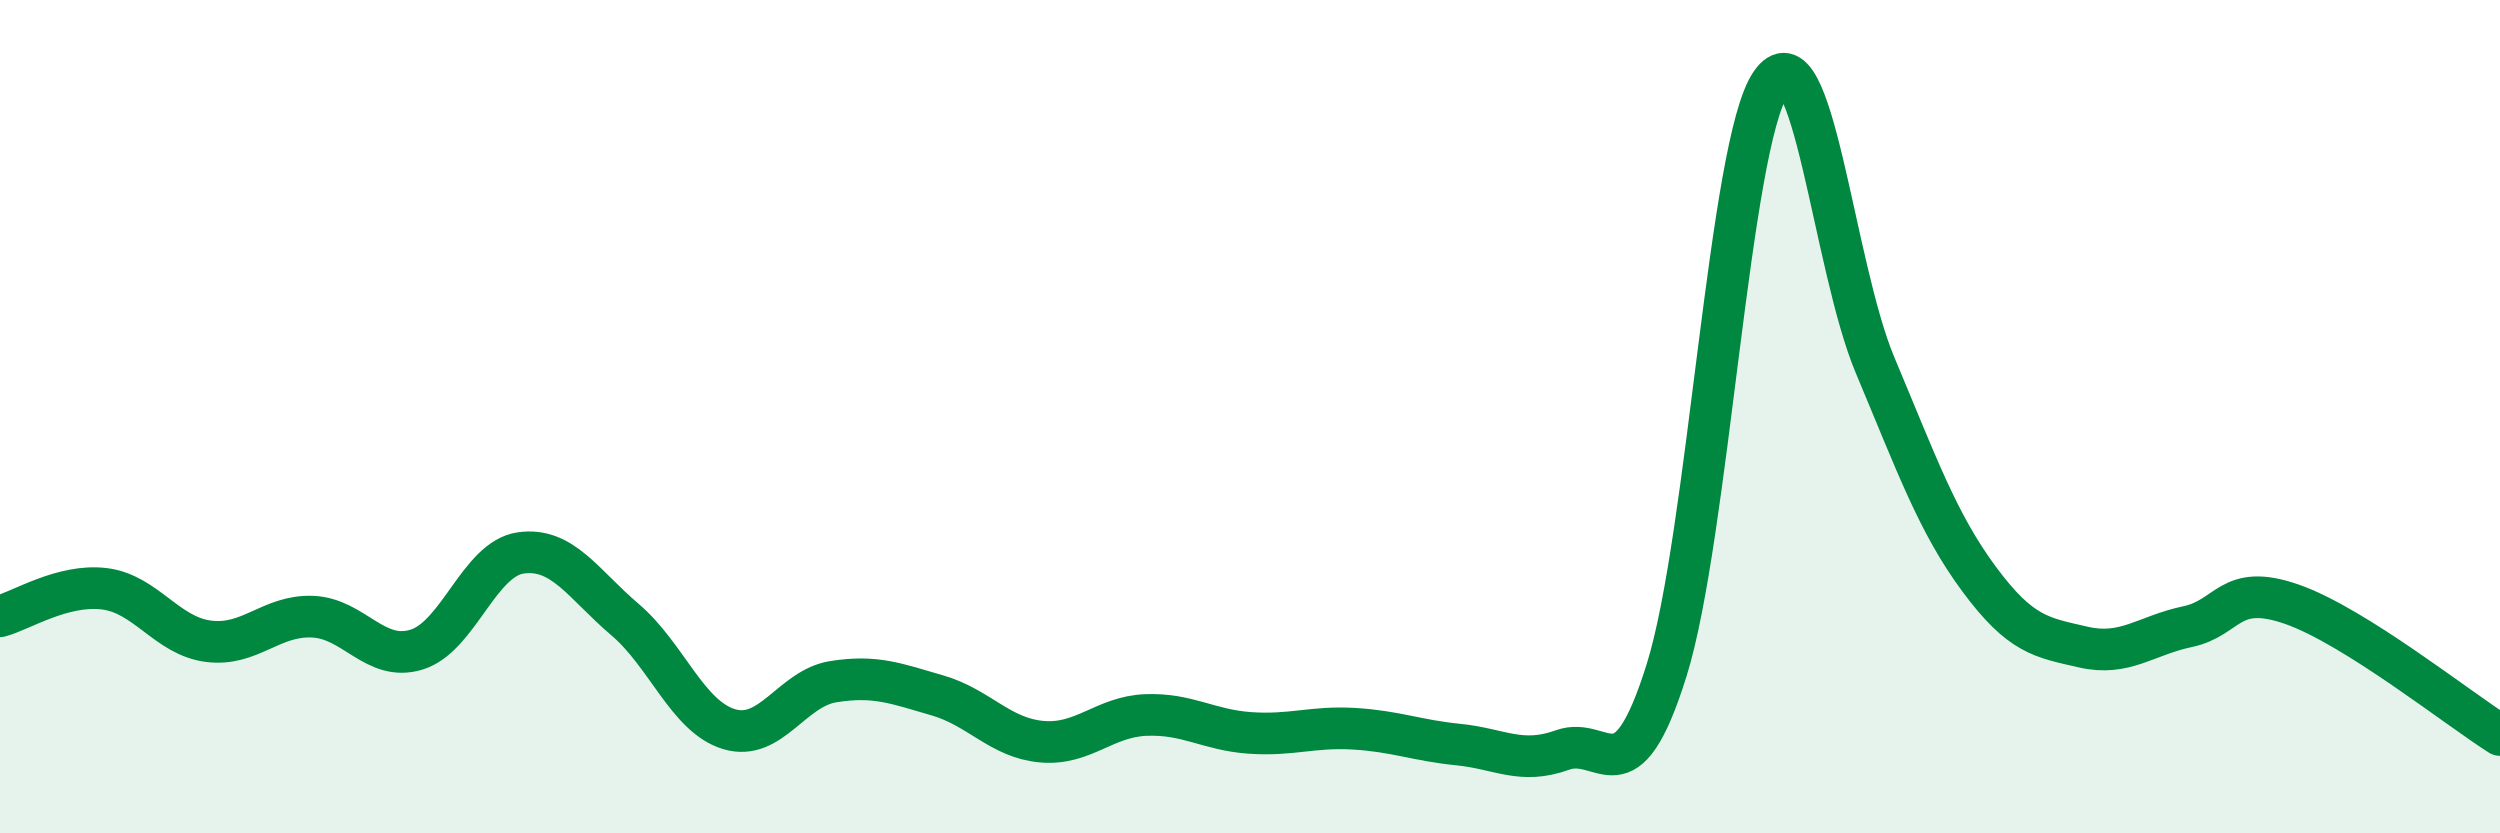
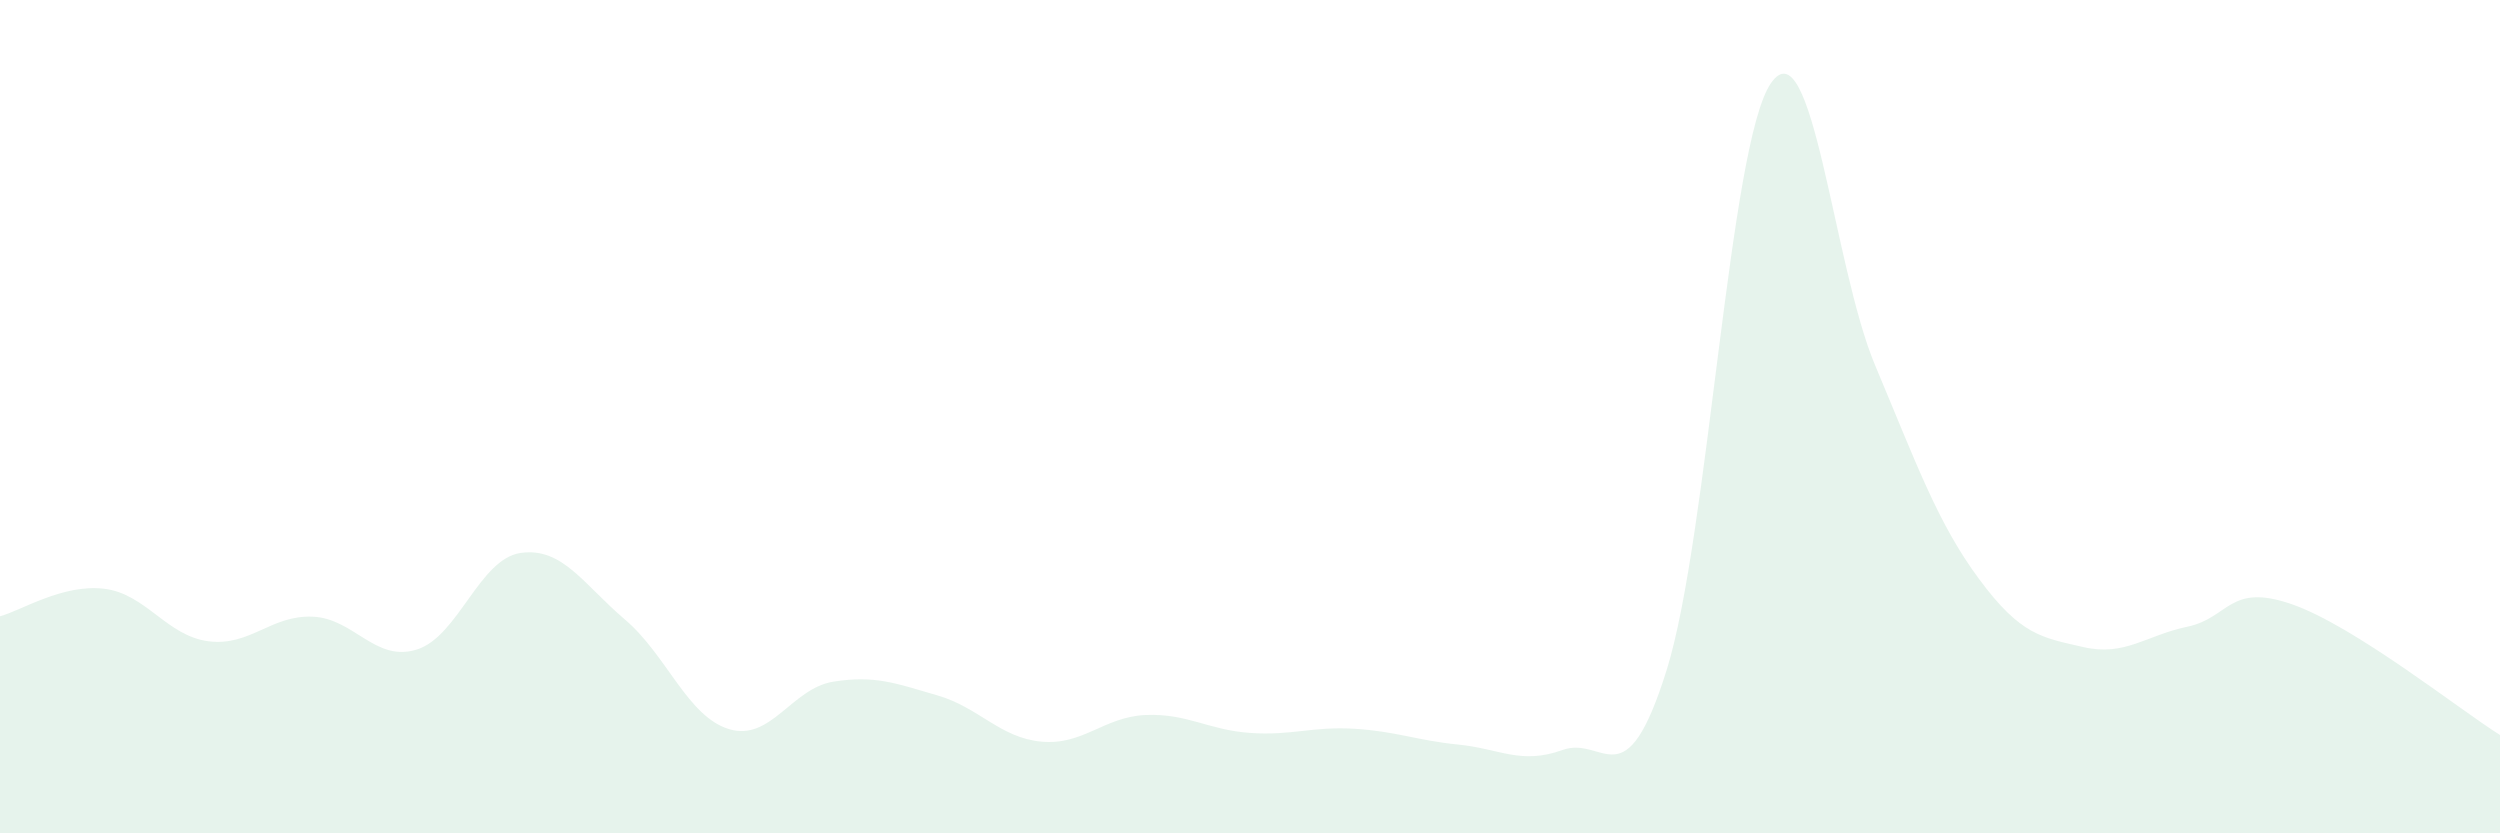
<svg xmlns="http://www.w3.org/2000/svg" width="60" height="20" viewBox="0 0 60 20">
  <path d="M 0,14.79 C 0.5,14.66 1.5,14.01 2.5,14.13 C 3.5,14.25 4,15.26 5,15.39 C 6,15.52 6.5,14.76 7.5,14.8 C 8.5,14.84 9,15.9 10,15.59 C 11,15.28 11.5,13.41 12.5,13.27 C 13.5,13.13 14,14.02 15,14.87 C 16,15.72 16.5,17.2 17.5,17.5 C 18.5,17.8 19,16.52 20,16.36 C 21,16.2 21.5,16.4 22.5,16.69 C 23.5,16.98 24,17.71 25,17.8 C 26,17.89 26.5,17.2 27.5,17.16 C 28.5,17.12 29,17.52 30,17.59 C 31,17.66 31.5,17.43 32.5,17.49 C 33.5,17.55 34,17.77 35,17.87 C 36,17.97 36.5,18.36 37.5,18 C 38.5,17.64 39,19.28 40,16.08 C 41,12.88 41.5,3.46 42.5,2 C 43.5,0.54 44,6.38 45,8.76 C 46,11.14 46.5,12.55 47.5,13.9 C 48.5,15.25 49,15.3 50,15.53 C 51,15.76 51.5,15.25 52.5,15.04 C 53.5,14.83 53.5,13.98 55,14.5 C 56.5,15.02 59,17.01 60,17.64L60 20L0 20Z" fill="#008740" opacity="0.1" stroke-linecap="round" stroke-linejoin="round" />
-   <path d="M 0,14.79 C 0.5,14.66 1.5,14.01 2.5,14.13 C 3.5,14.25 4,15.26 5,15.39 C 6,15.52 6.5,14.76 7.5,14.8 C 8.5,14.84 9,15.9 10,15.59 C 11,15.28 11.5,13.41 12.5,13.27 C 13.5,13.13 14,14.02 15,14.87 C 16,15.72 16.5,17.2 17.5,17.5 C 18.5,17.8 19,16.52 20,16.36 C 21,16.2 21.5,16.4 22.5,16.69 C 23.5,16.98 24,17.71 25,17.8 C 26,17.89 26.5,17.2 27.5,17.16 C 28.5,17.12 29,17.52 30,17.59 C 31,17.66 31.5,17.43 32.5,17.49 C 33.5,17.55 34,17.77 35,17.87 C 36,17.97 36.5,18.36 37.5,18 C 38.5,17.64 39,19.28 40,16.08 C 41,12.88 41.5,3.46 42.5,2 C 43.5,0.54 44,6.38 45,8.76 C 46,11.14 46.5,12.55 47.5,13.9 C 48.5,15.25 49,15.3 50,15.53 C 51,15.76 51.5,15.25 52.5,15.04 C 53.5,14.83 53.5,13.98 55,14.5 C 56.5,15.02 59,17.01 60,17.64" stroke="#008740" stroke-width="1" fill="none" stroke-linecap="round" stroke-linejoin="round" />
</svg>